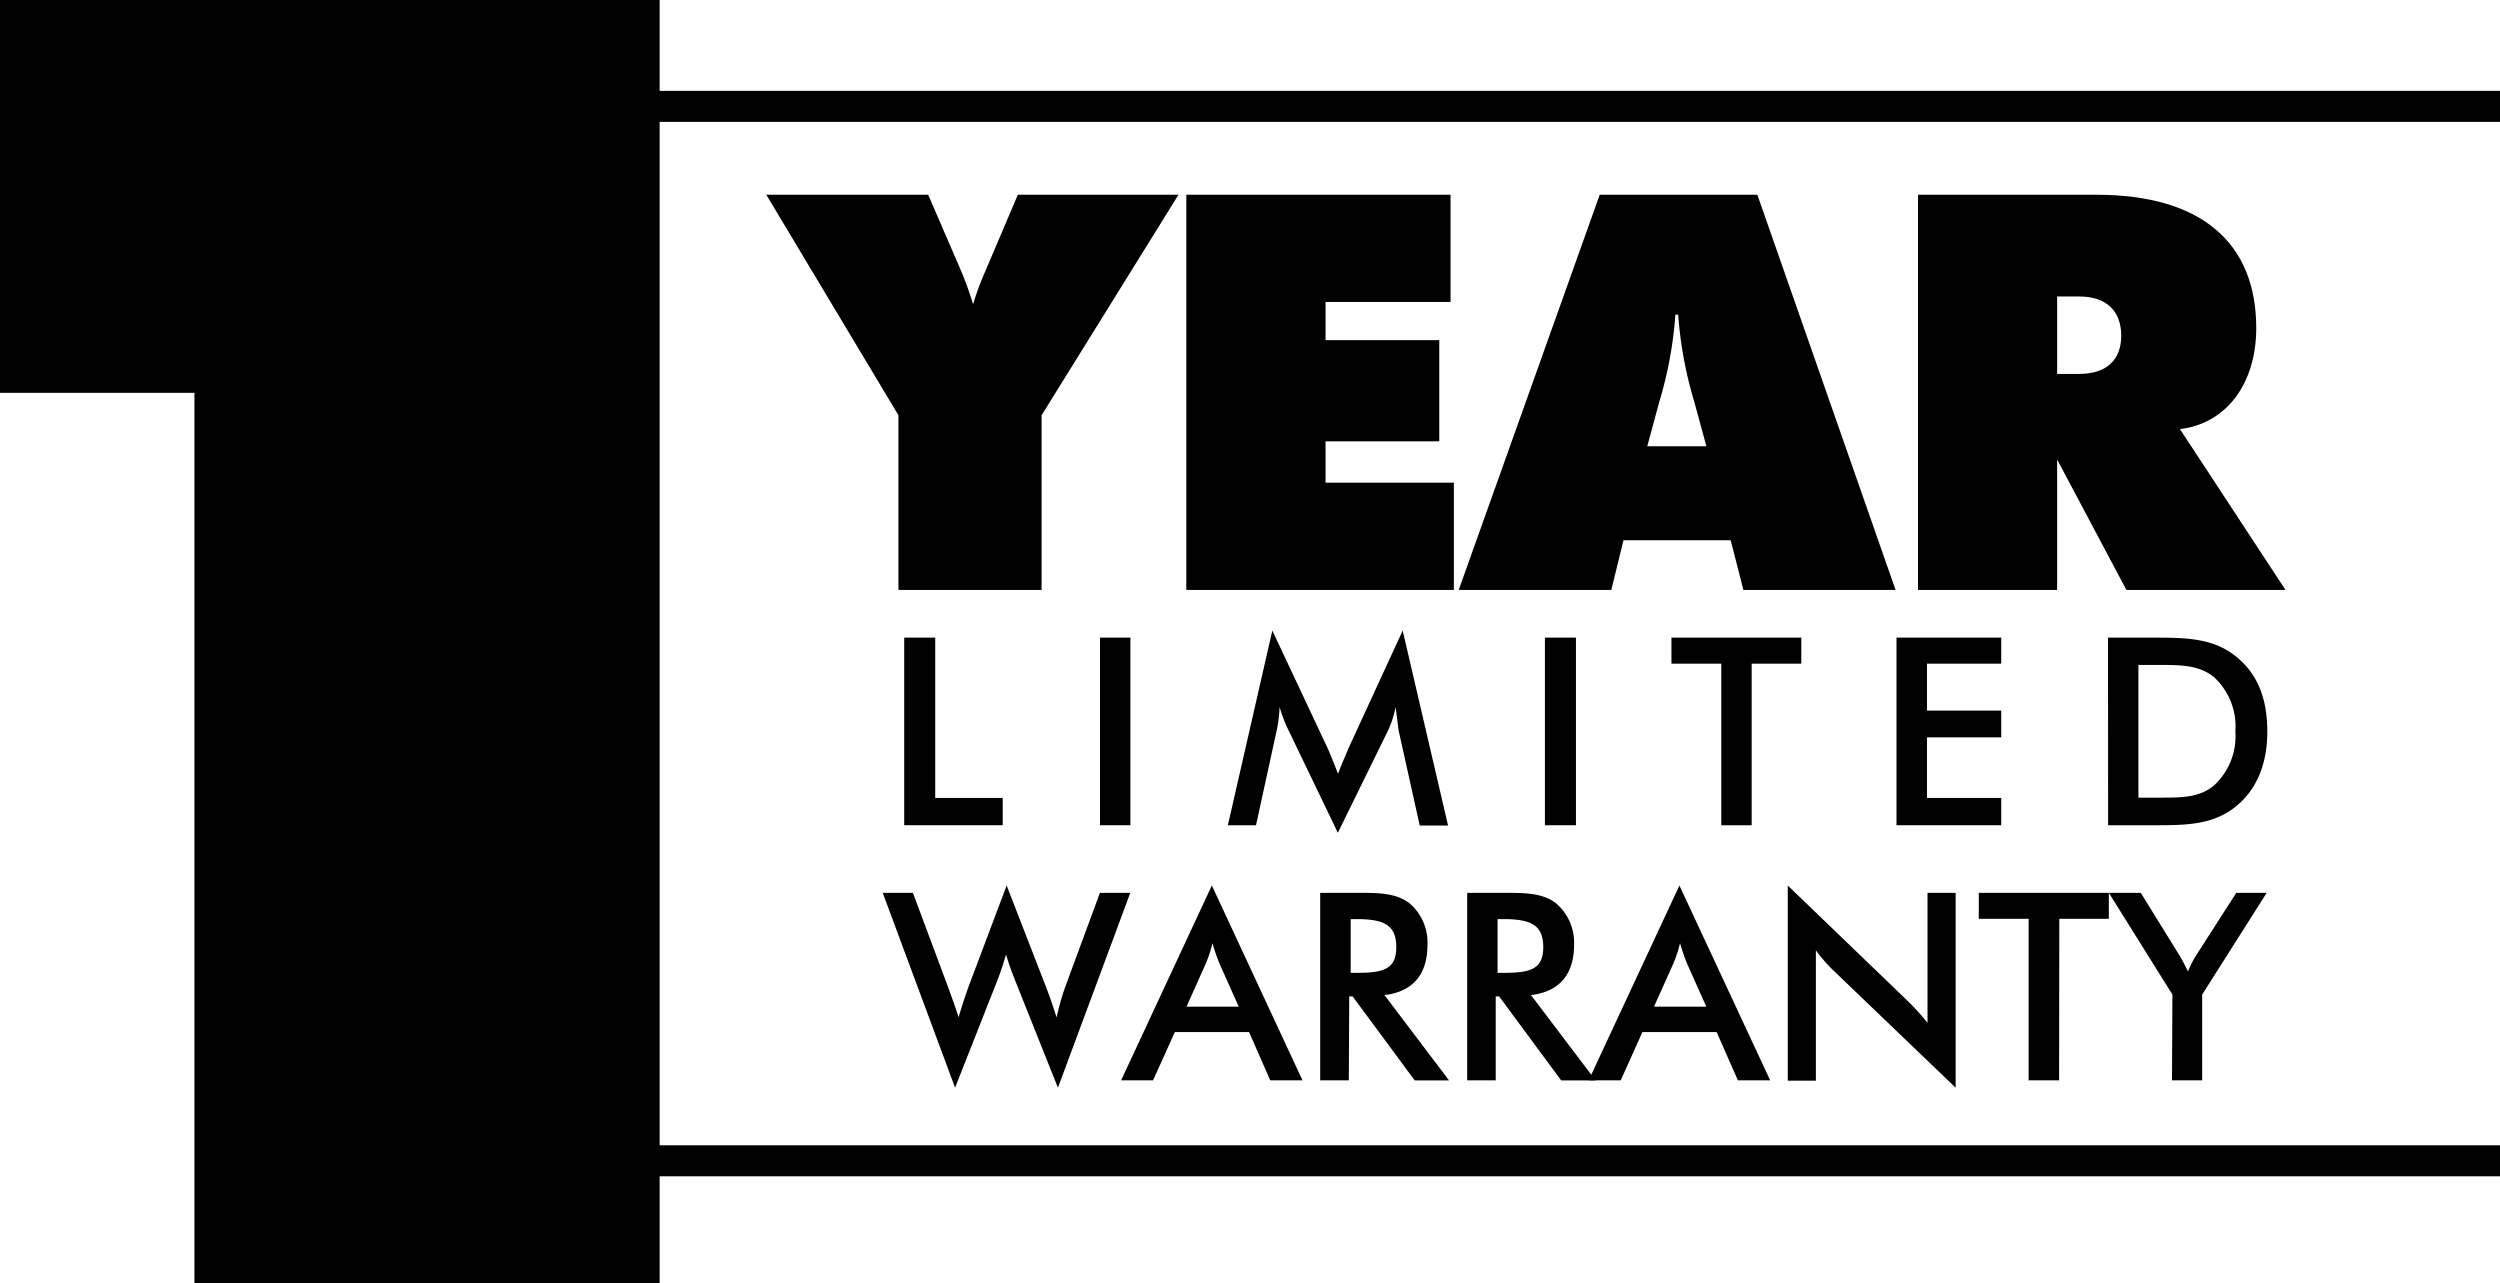
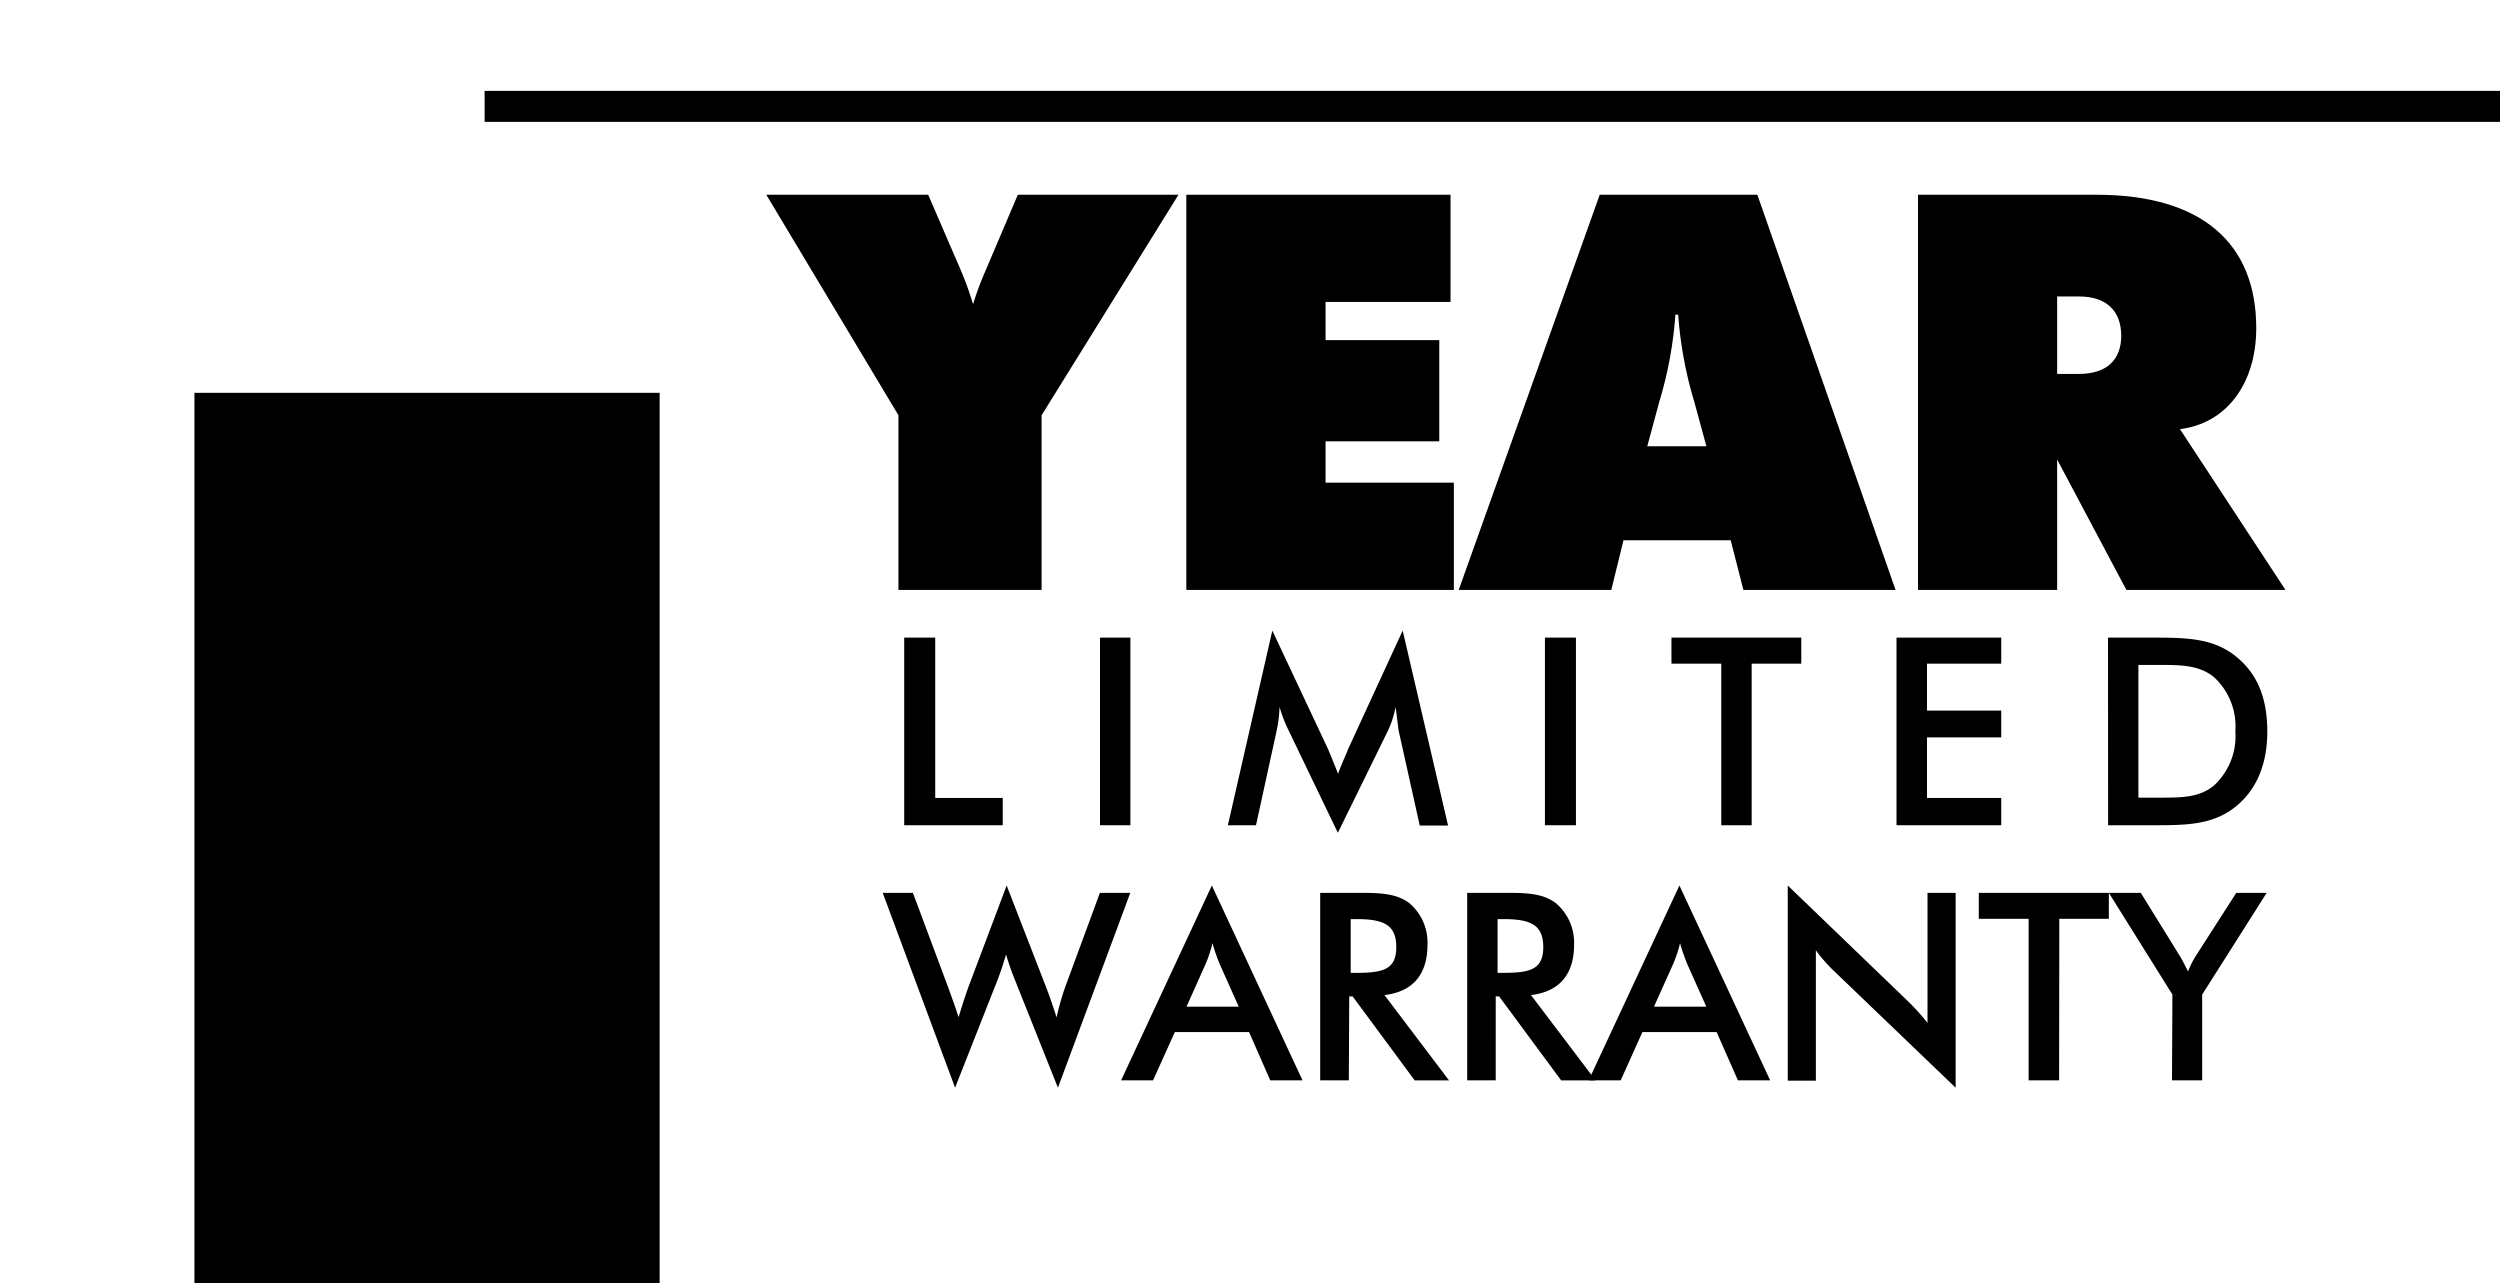
<svg xmlns="http://www.w3.org/2000/svg" viewBox="0 0 241.84 124.12">
  <defs>
    <style>.cls-1{fill:#000000;}</style>
  </defs>
  <g id="Layer_2" data-name="Layer 2">
    <g id="Layer_1-2" data-name="Layer 1">
-       <path class="cls-1" d="M0,38V0H63.81V124.12h-45V38Z" />
+       <path class="cls-1" d="M0,38H63.81V124.12h-45V38Z" />
      <path class="cls-1" d="M86.91,40.17,74.13,18.84H89.79L93,26.27a31.84,31.84,0,0,1,1.13,3.16,29.28,29.28,0,0,1,1.17-3.16l3.16-7.43H114L100.76,40.17v16.9H86.91Z" />
      <path class="cls-1" d="M114.76,18.84h25.56V29.21H128.23V32.9h11v9.79h-11v4h12.41V57.07H114.76Z" />
      <path class="cls-1" d="M154.75,18.84H170l13.37,38.23H168.65l-1.23-4.81H157.05l-1.18,4.81H141.11Zm10.32,24.33-1.18-4.33a38.85,38.85,0,0,1-1.55-8.4h-.27a38.25,38.25,0,0,1-1.55,8.4l-1.17,4.33Z" />
      <path class="cls-1" d="M185.54,18.84h17.27c10.21,0,15.45,4.71,15.45,12.89,0,5.45-2.94,9.25-7.38,9.78l10.21,15.56H205.7L199,44.45V57.07H185.54ZM199,36.17h2.14c2.62,0,4.06-1.34,4.06-3.69s-1.39-3.8-4.06-3.8H199Z" />
      <path class="cls-1" d="M87.47,61.68h3V77.19H97v2.64H87.47Z" />
      <path class="cls-1" d="M106.41,61.68h2.94V79.83h-2.94Z" />
      <path class="cls-1" d="M135,68.38a9.23,9.23,0,0,1-.84,2.52l-4.74,9.66-4.75-9.87a13.32,13.32,0,0,1-.89-2.31,13.07,13.07,0,0,1-.33,2.52l-1.95,8.93h-2.72L123.08,61l5.36,11.4c.15.33.48,1.14,1,2.46.35-1,.76-1.83,1-2.46L135.69,61l4.39,18.86h-2.74l-2-9C135.26,70.54,135.19,69.73,135,68.38Z" />
      <path class="cls-1" d="M149.45,61.68h3V79.83h-3Z" />
      <path class="cls-1" d="M169.45,79.83h-2.94V64.2h-4.82V61.68h12.56V64.2h-4.8Z" />
      <path class="cls-1" d="M183.46,61.68h10.13V64.2h-7.18v4.54h7.18v2.59h-7.18v5.86h7.18v2.64H183.46Z" />
      <path class="cls-1" d="M203.92,61.68h4c3.4,0,6,0,8.22,1.7s3.19,4.14,3.19,7.39-1.11,5.76-3.19,7.36-4.49,1.7-7.44,1.7h-4.77Zm4,15.48h1.42c2,0,3.55-.1,4.85-1.19a6.5,6.5,0,0,0,2.05-5.23,6.47,6.47,0,0,0-2.05-5.22c-1.35-1.12-3-1.2-5.2-1.2h-2.13V77.16Z" />
      <path class="cls-1" d="M88.31,86.37l3.42,9.16c.36,1,.69,1.9,1,2.87.53-1.76.89-2.75,1-3.05l3.65-9.69,3.83,9.87c.33.86.66,1.82,1,2.89A24.75,24.75,0,0,1,103,95.6l3.4-9.23h2.94l-7,18.85L98.21,94.87c-.36-.89-.66-1.75-.89-2.54-.26.89-.54,1.75-.87,2.59l-4.06,10.3-7-18.85Z" />
      <path class="cls-1" d="M120.83,99.84h-7.18l-2.11,4.67h-3.09l8.78-18.85L126,104.51h-3.12Zm-1-2.46-1.85-4.14a19,19,0,0,1-.69-2,12.41,12.41,0,0,1-.66,2l-1.85,4.14Z" />
      <path class="cls-1" d="M130.48,104.51h-2.77V86.37h4.11c2,0,3.4.15,4.52,1a5,5,0,0,1,1.75,4c0,2.91-1.42,4.56-4.16,4.89l6.24,8.25h-3.32l-6-8.12h-.33Zm.71-10.4c2.59,0,3.88-.31,3.88-2.49s-1.24-2.71-3.88-2.71h-.53v5.2Z" />
      <path class="cls-1" d="M144.69,104.51h-2.76V86.37H146c2,0,3.4.15,4.51,1a5,5,0,0,1,1.76,4c0,2.91-1.43,4.56-4.17,4.89l6.25,8.25h-3.33l-6-8.12h-.33Zm.71-10.4c2.59,0,3.89-.31,3.89-2.49s-1.25-2.71-3.89-2.71h-.53v5.2Z" />
      <path class="cls-1" d="M166.06,99.84h-7.18l-2.1,4.67h-3.1l8.78-18.85,8.78,18.85h-3.12Zm-1-2.46-1.85-4.14a19,19,0,0,1-.69-2,12.41,12.41,0,0,1-.66,2L160,97.38Z" />
      <path class="cls-1" d="M172.94,85.66l11.52,11.09a22.47,22.47,0,0,1,2,2.2V86.37h2.72v18.85L177.41,93.93a15.06,15.06,0,0,1-1.75-2v12.61h-2.72Z" />
      <path class="cls-1" d="M199.19,104.51h-2.95V88.88h-4.82V86.37H204v2.51h-4.79Z" />
      <path class="cls-1" d="M210.15,96.21,204,86.37h3.09l3.81,6.16c.08.13.35.61.76,1.45a8.61,8.61,0,0,1,.76-1.52l3.91-6.09h2.94l-6.24,9.84v8.3h-2.92Z" />
      <rect class="cls-1" x="46.88" y="8.79" width="194.96" height="3" />
-       <rect class="cls-1" x="46.88" y="110.79" width="194.96" height="3" />
    </g>
  </g>
</svg>